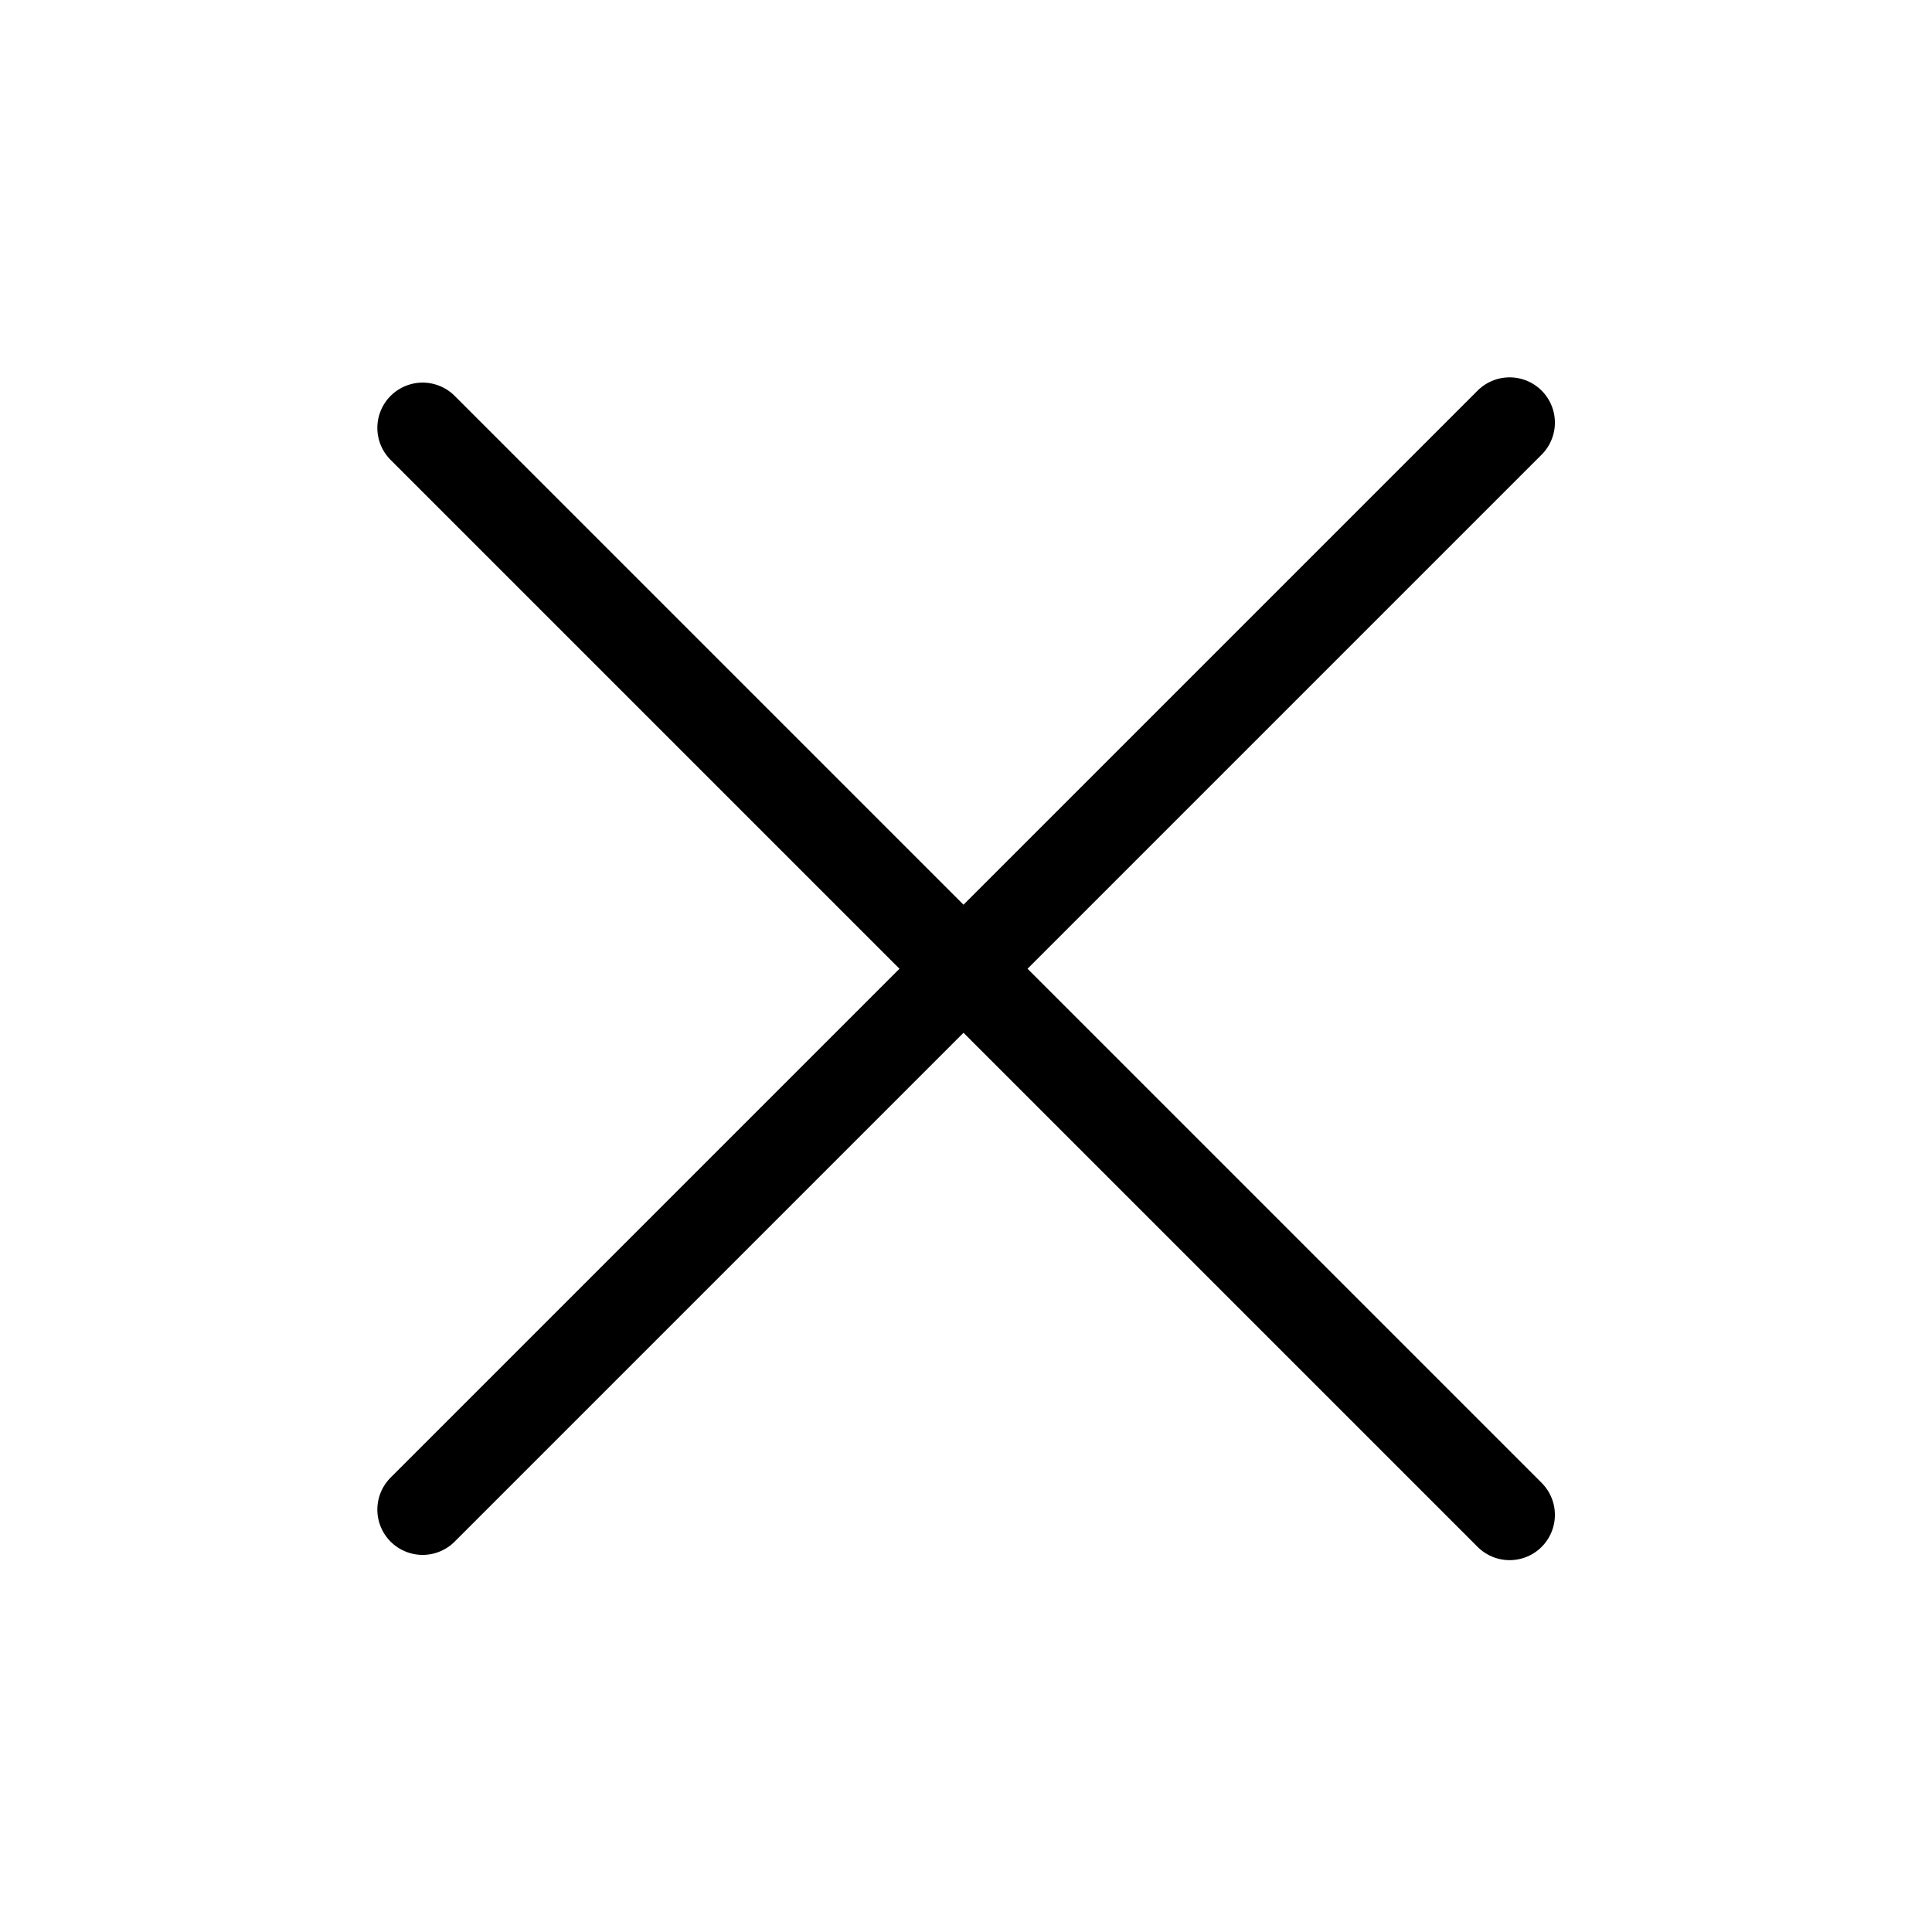
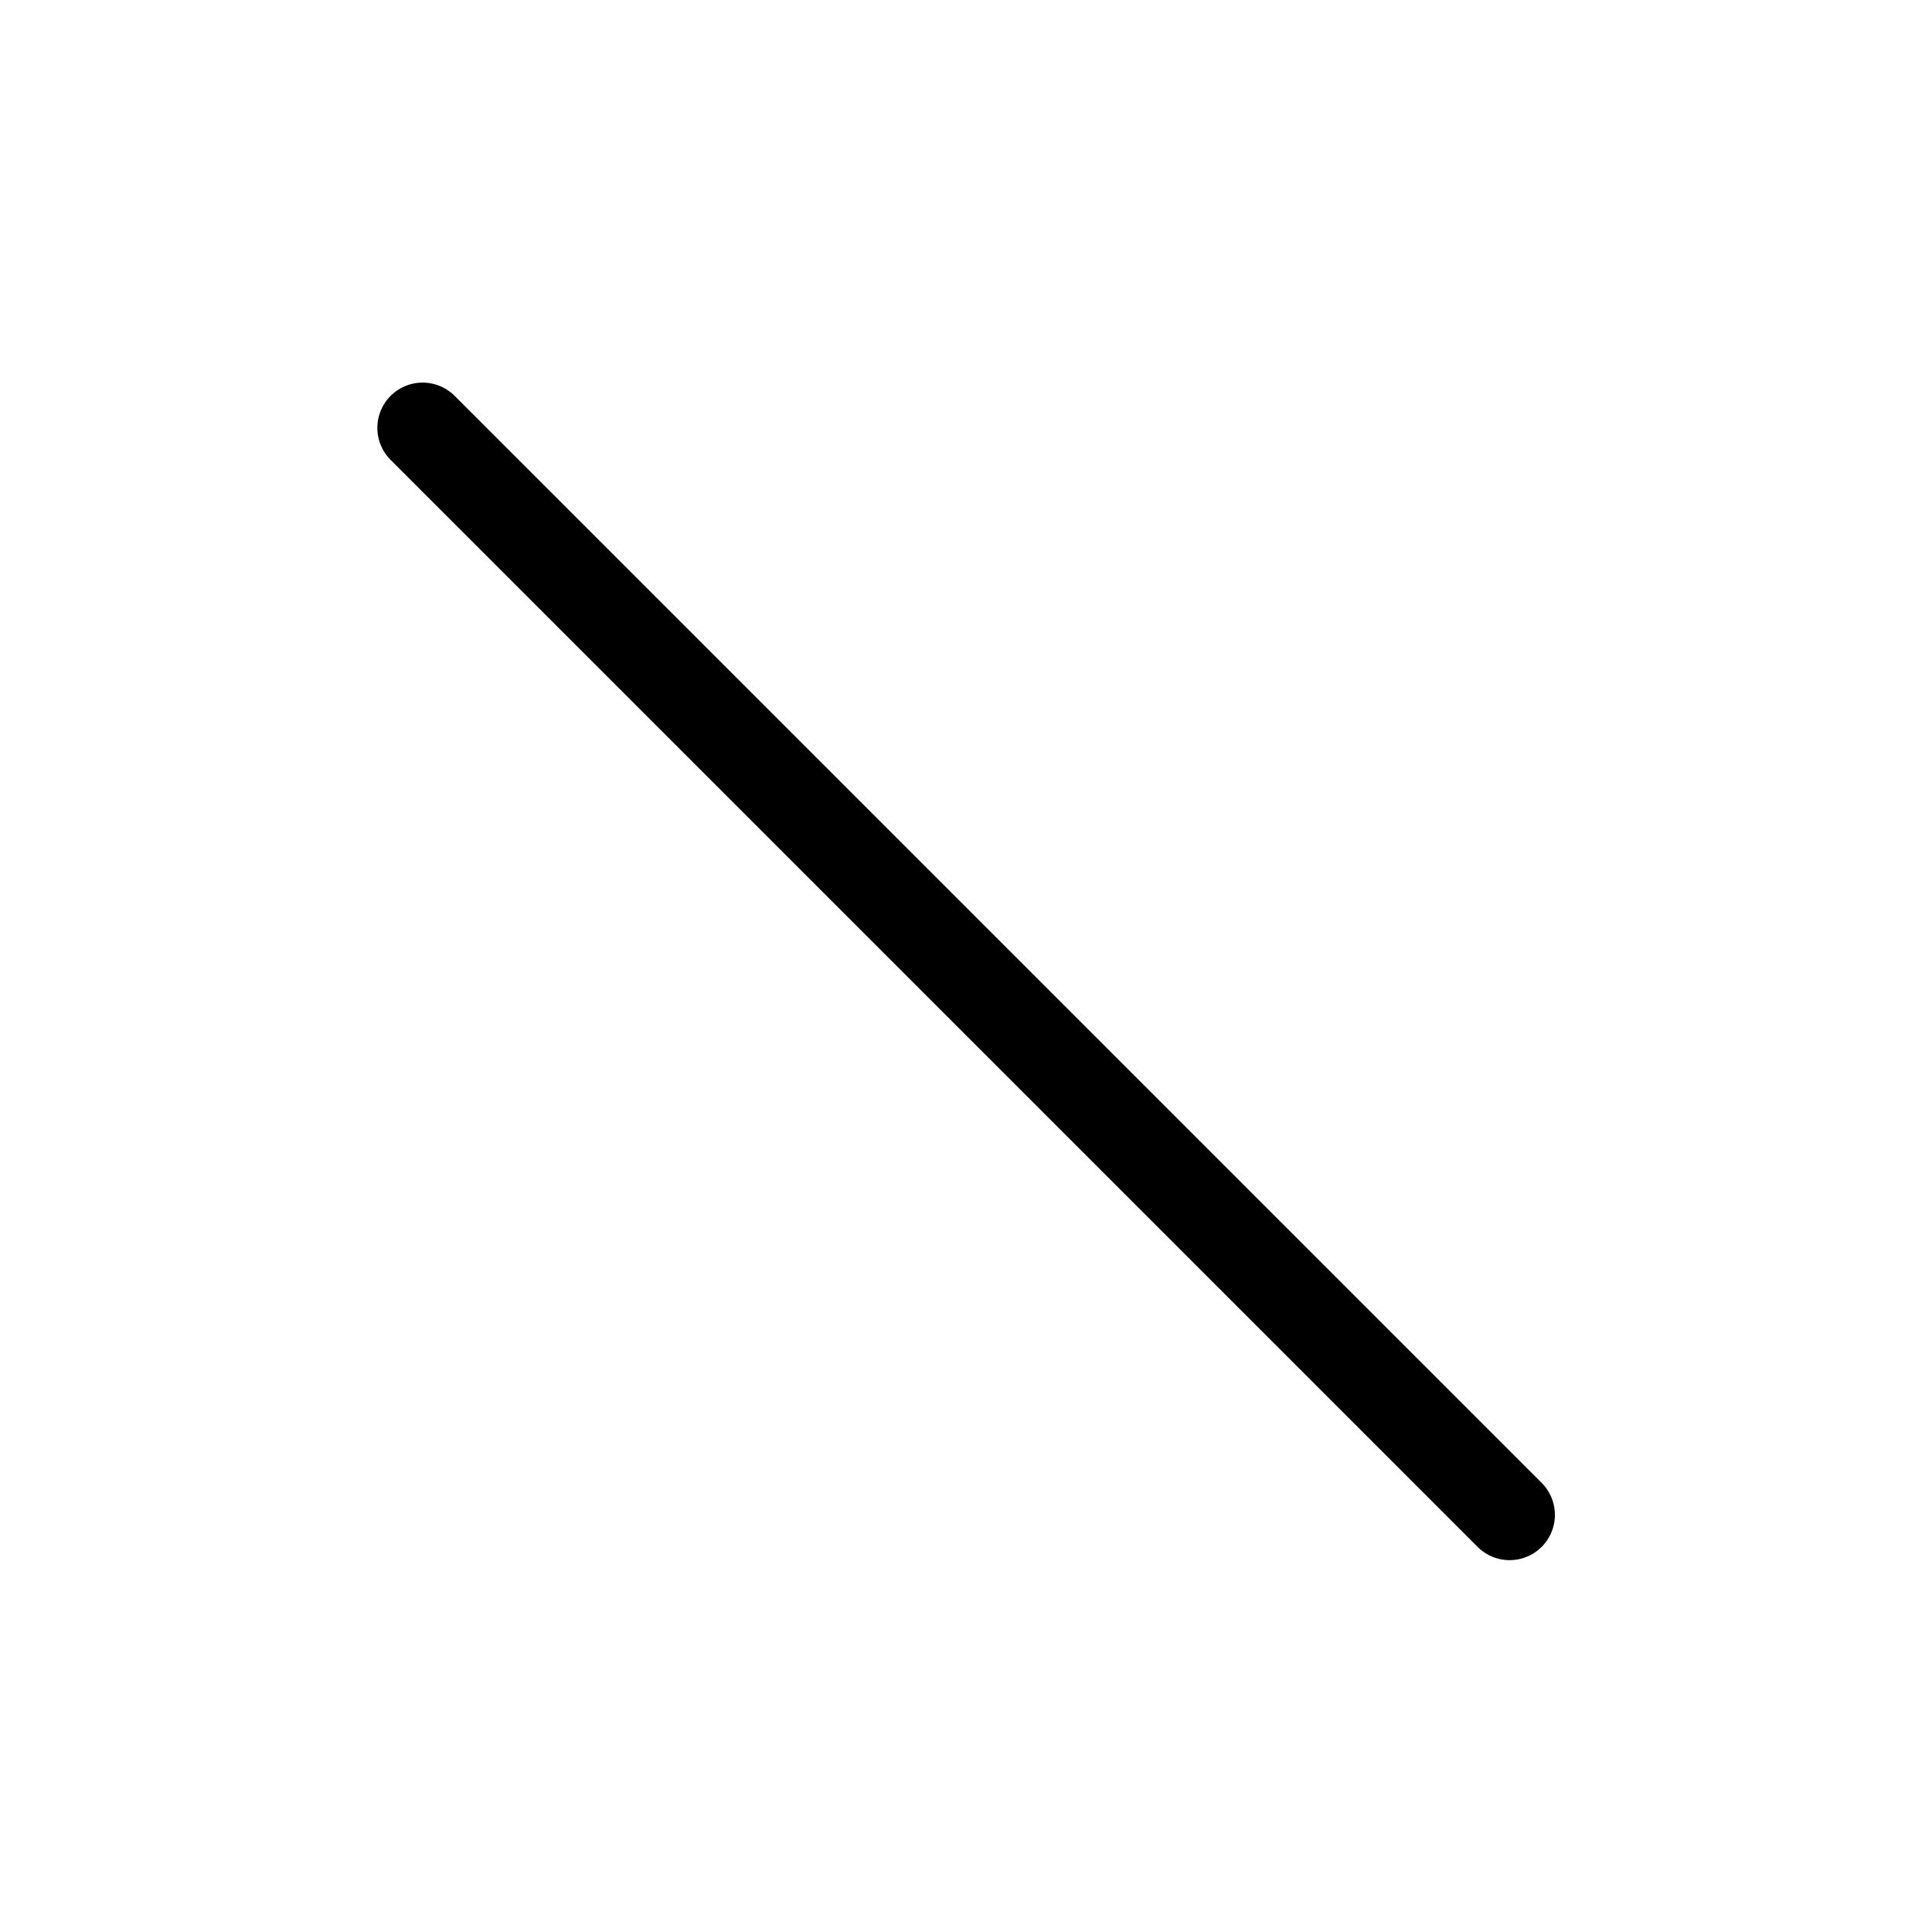
<svg xmlns="http://www.w3.org/2000/svg" width="32" height="32" viewBox="0 0 32 32" fill="none">
-   <path d="M7 25.004L25.004 7" stroke="black" stroke-width="1.5" stroke-linecap="round" stroke-linejoin="round" />
  <path d="M7 7.087L25.004 25.091" stroke="black" stroke-width="1.5" stroke-linecap="round" stroke-linejoin="round" />
</svg>